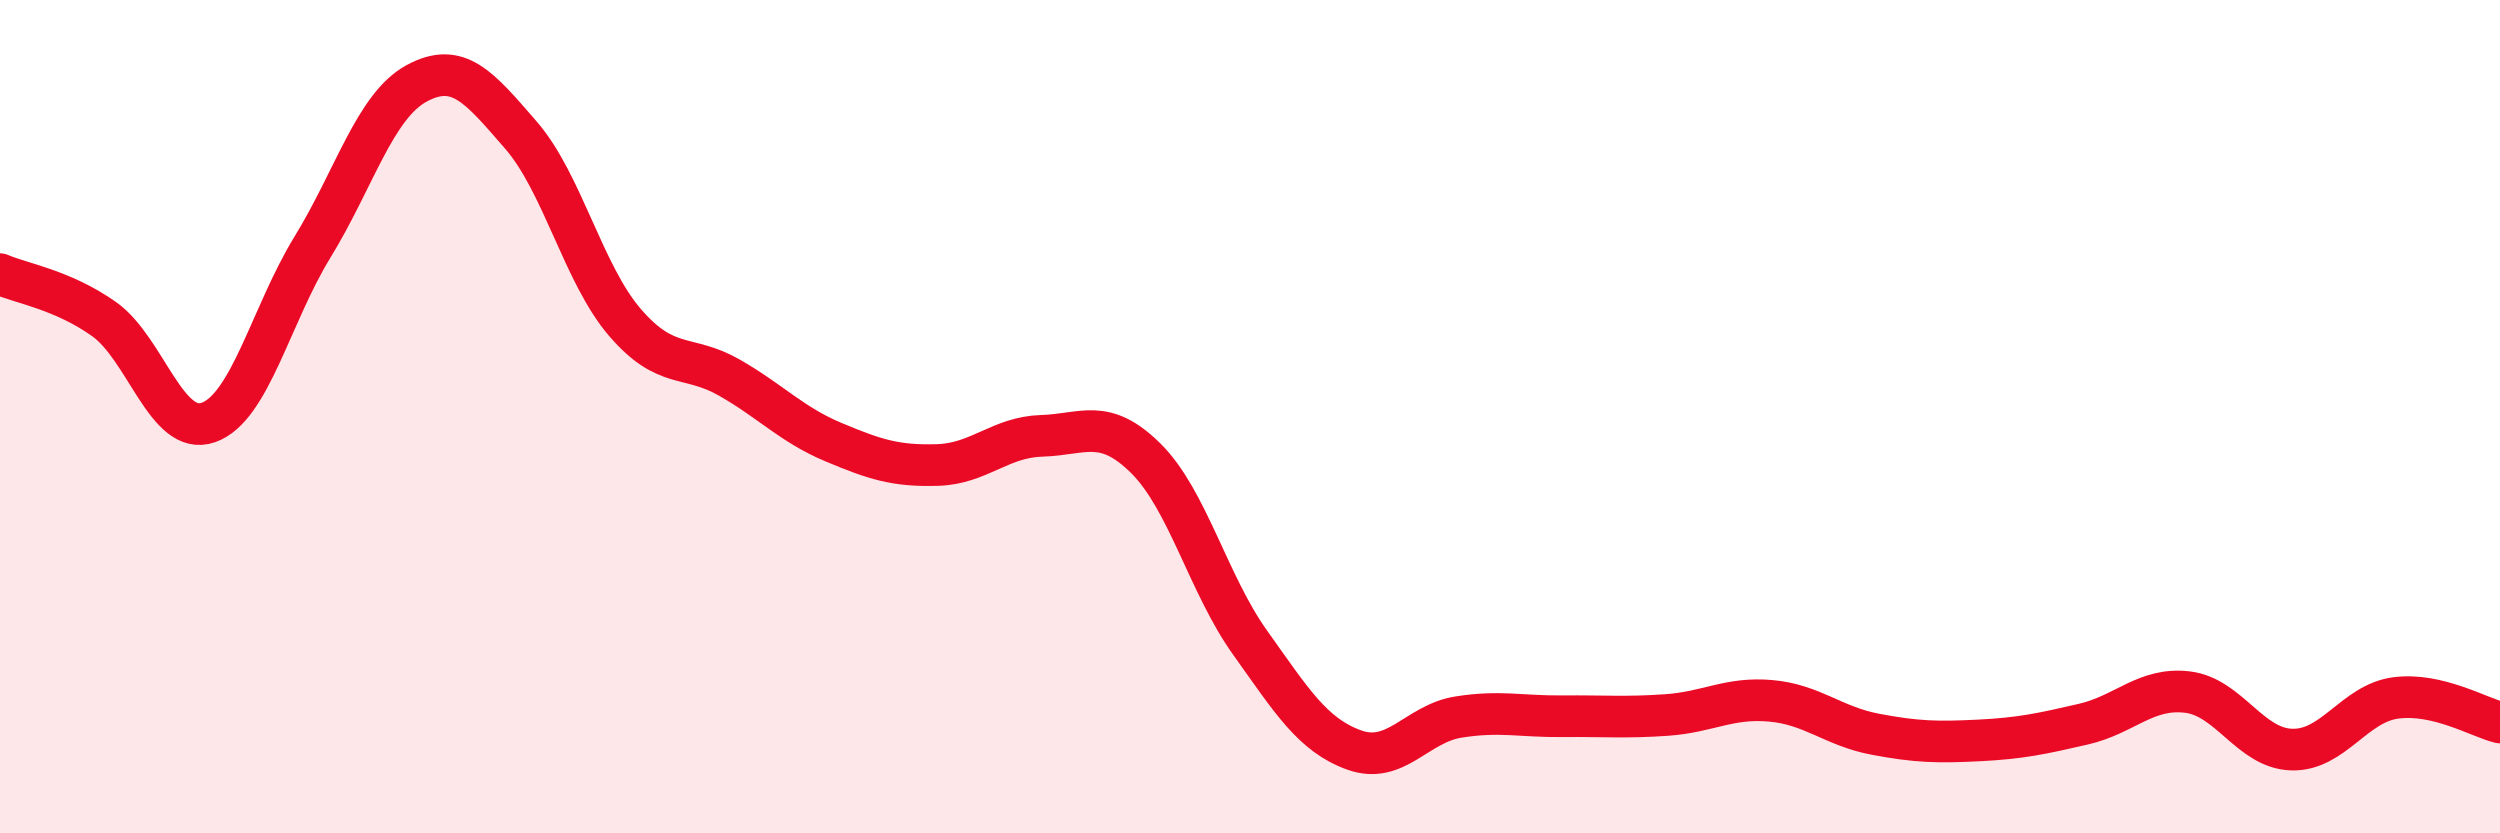
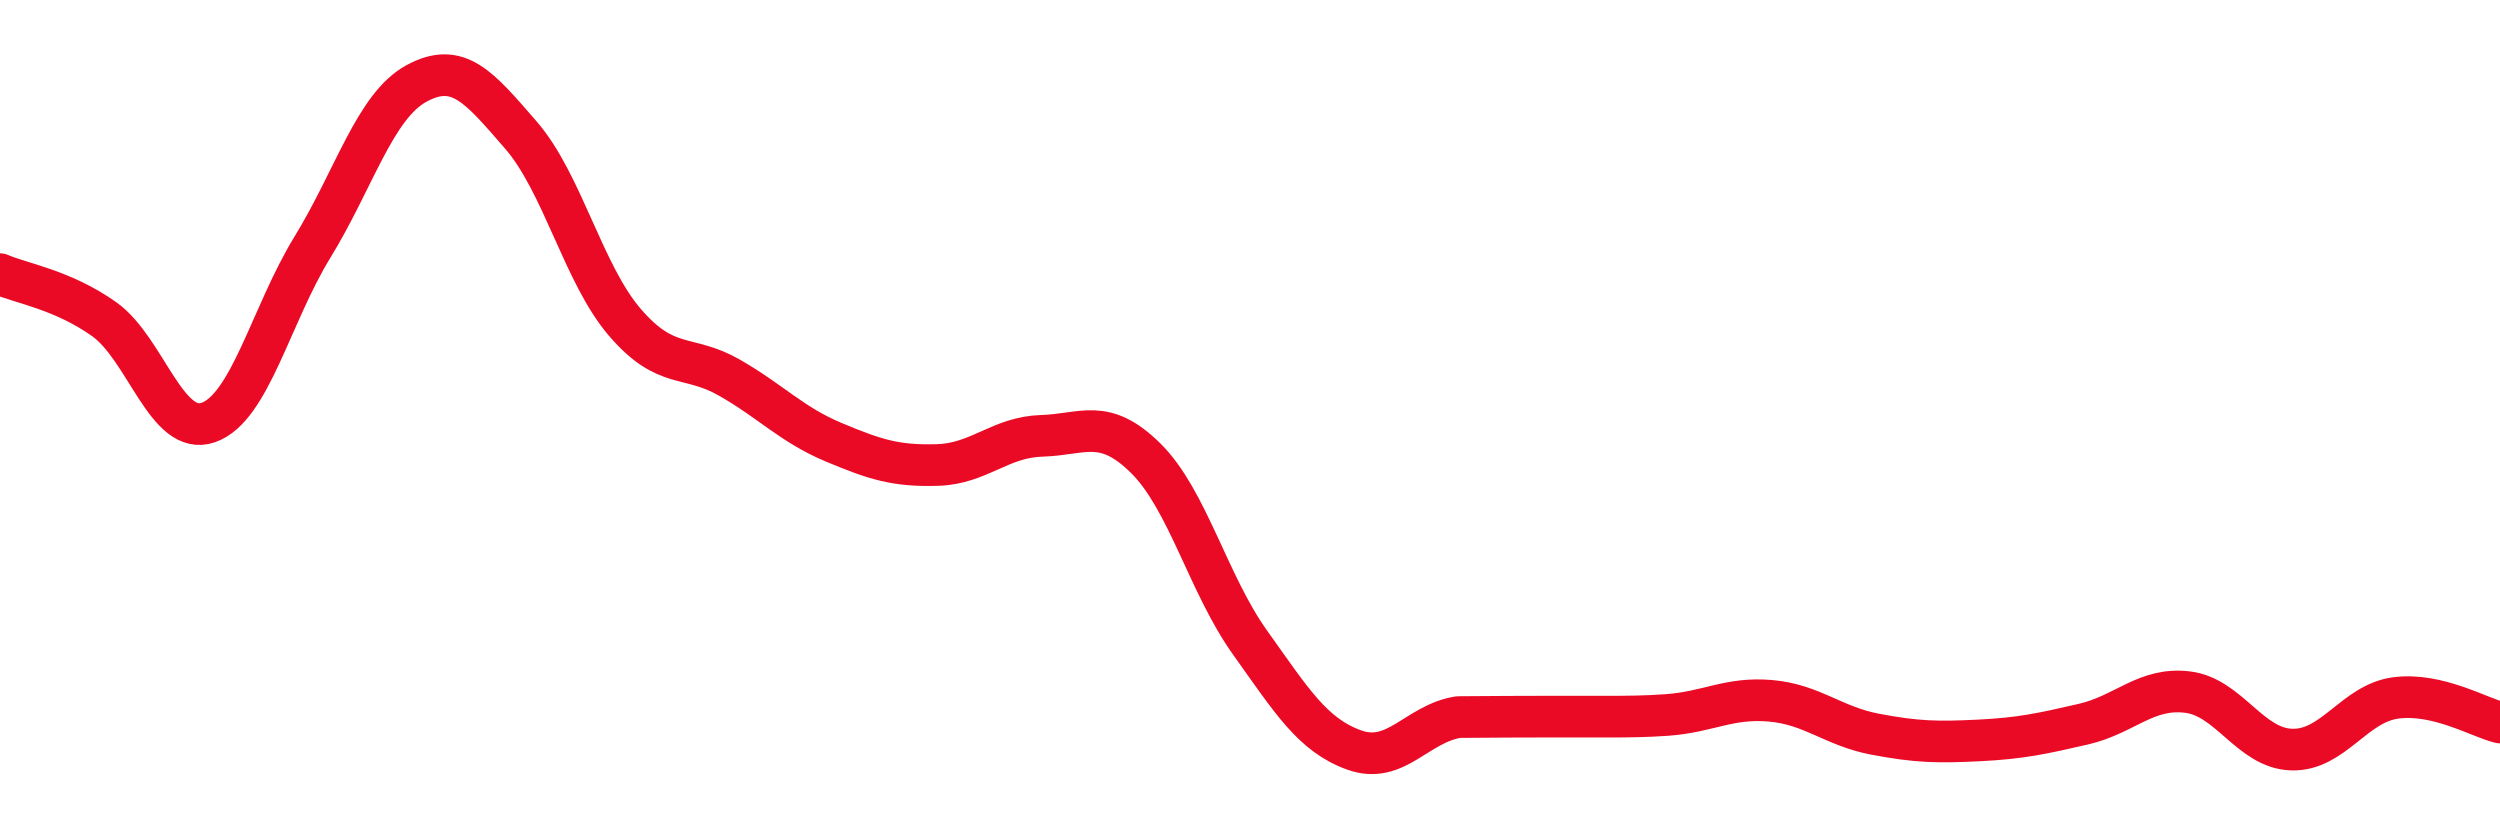
<svg xmlns="http://www.w3.org/2000/svg" width="60" height="20" viewBox="0 0 60 20">
-   <path d="M 0,6.58 C 0.5,6.8 1.5,6.95 2.5,7.66 C 3.5,8.37 4,10.49 5,10.14 C 6,9.79 6.5,7.56 7.5,5.93 C 8.5,4.3 9,2.54 10,2 C 11,1.46 11.5,2.09 12.5,3.24 C 13.5,4.39 14,6.58 15,7.74 C 16,8.9 16.5,8.49 17.5,9.06 C 18.5,9.63 19,10.19 20,10.61 C 21,11.03 21.5,11.19 22.5,11.16 C 23.5,11.13 24,10.49 25,10.46 C 26,10.43 26.5,10.01 27.5,11 C 28.5,11.99 29,14.02 30,15.42 C 31,16.82 31.5,17.64 32.5,18 C 33.5,18.36 34,17.37 35,17.21 C 36,17.05 36.5,17.2 37.5,17.19 C 38.5,17.18 39,17.23 40,17.16 C 41,17.09 41.5,16.73 42.5,16.82 C 43.5,16.91 44,17.43 45,17.62 C 46,17.81 46.5,17.82 47.5,17.77 C 48.5,17.72 49,17.61 50,17.38 C 51,17.15 51.5,16.49 52.5,16.61 C 53.5,16.73 54,17.96 55,17.99 C 56,18.02 56.5,16.88 57.5,16.75 C 58.5,16.62 59.5,17.22 60,17.34L60 20L0 20Z" fill="#EB0A25" opacity="0.1" stroke-linecap="round" stroke-linejoin="round" />
-   <path d="M 0,6.58 C 0.5,6.8 1.5,6.95 2.5,7.66 C 3.5,8.37 4,10.49 5,10.14 C 6,9.79 6.5,7.56 7.5,5.93 C 8.5,4.3 9,2.54 10,2 C 11,1.46 11.5,2.09 12.5,3.24 C 13.5,4.39 14,6.58 15,7.74 C 16,8.9 16.5,8.49 17.5,9.06 C 18.5,9.63 19,10.19 20,10.61 C 21,11.03 21.5,11.19 22.5,11.16 C 23.5,11.13 24,10.49 25,10.46 C 26,10.43 26.5,10.01 27.5,11 C 28.5,11.99 29,14.02 30,15.42 C 31,16.82 31.5,17.64 32.5,18 C 33.5,18.36 34,17.37 35,17.21 C 36,17.05 36.5,17.2 37.5,17.19 C 38.5,17.18 39,17.23 40,17.16 C 41,17.09 41.5,16.73 42.5,16.82 C 43.5,16.91 44,17.43 45,17.62 C 46,17.81 46.5,17.82 47.5,17.77 C 48.5,17.72 49,17.61 50,17.38 C 51,17.15 51.5,16.49 52.5,16.61 C 53.5,16.73 54,17.96 55,17.99 C 56,18.02 56.5,16.88 57.5,16.75 C 58.5,16.62 59.5,17.22 60,17.34" stroke="#EB0A25" stroke-width="1" fill="none" stroke-linecap="round" stroke-linejoin="round" />
+   <path d="M 0,6.58 C 0.5,6.8 1.5,6.95 2.5,7.66 C 3.5,8.37 4,10.49 5,10.14 C 6,9.79 6.5,7.56 7.5,5.93 C 8.5,4.3 9,2.54 10,2 C 11,1.46 11.5,2.09 12.5,3.24 C 13.5,4.39 14,6.58 15,7.74 C 16,8.9 16.5,8.49 17.5,9.06 C 18.5,9.63 19,10.19 20,10.61 C 21,11.03 21.5,11.19 22.5,11.16 C 23.5,11.13 24,10.49 25,10.46 C 26,10.43 26.5,10.01 27.5,11 C 28.5,11.99 29,14.02 30,15.42 C 31,16.82 31.5,17.64 32.5,18 C 33.5,18.36 34,17.37 35,17.21 C 38.5,17.18 39,17.23 40,17.16 C 41,17.09 41.5,16.73 42.5,16.82 C 43.5,16.91 44,17.43 45,17.62 C 46,17.81 46.5,17.82 47.5,17.77 C 48.5,17.72 49,17.61 50,17.38 C 51,17.15 51.5,16.49 52.5,16.61 C 53.5,16.73 54,17.96 55,17.99 C 56,18.02 56.5,16.88 57.5,16.75 C 58.5,16.62 59.5,17.22 60,17.34" stroke="#EB0A25" stroke-width="1" fill="none" stroke-linecap="round" stroke-linejoin="round" />
</svg>